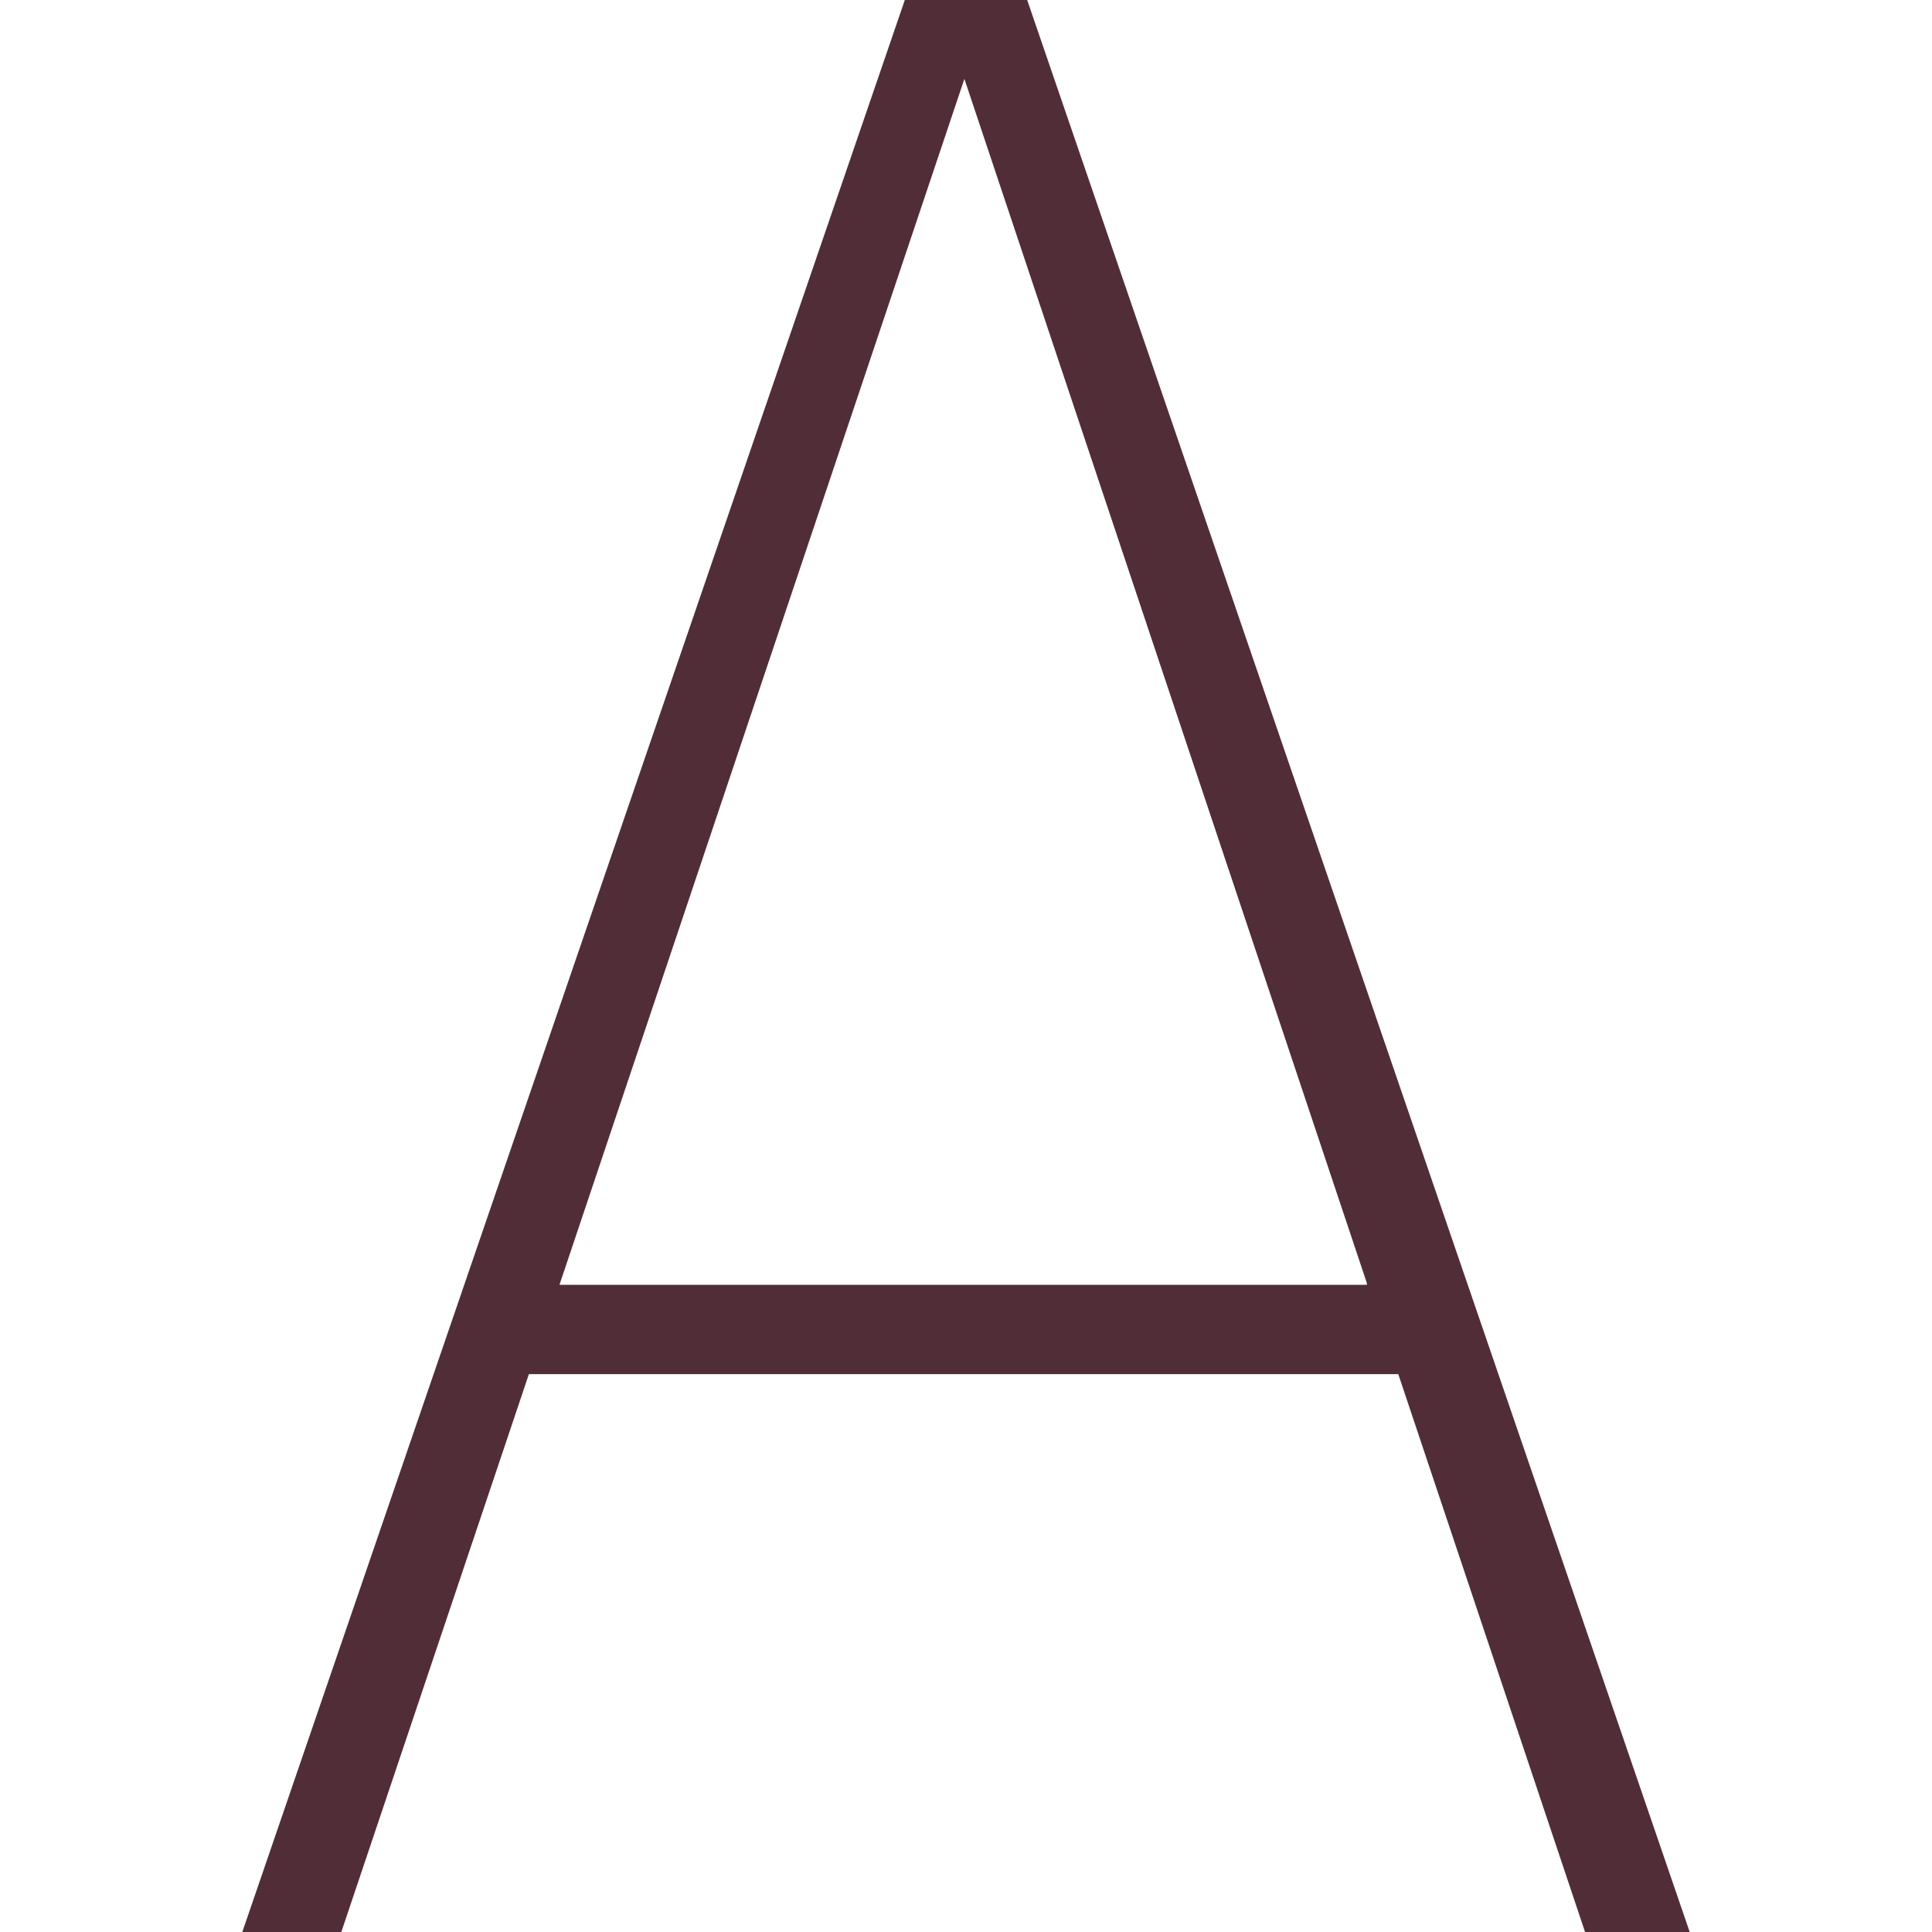
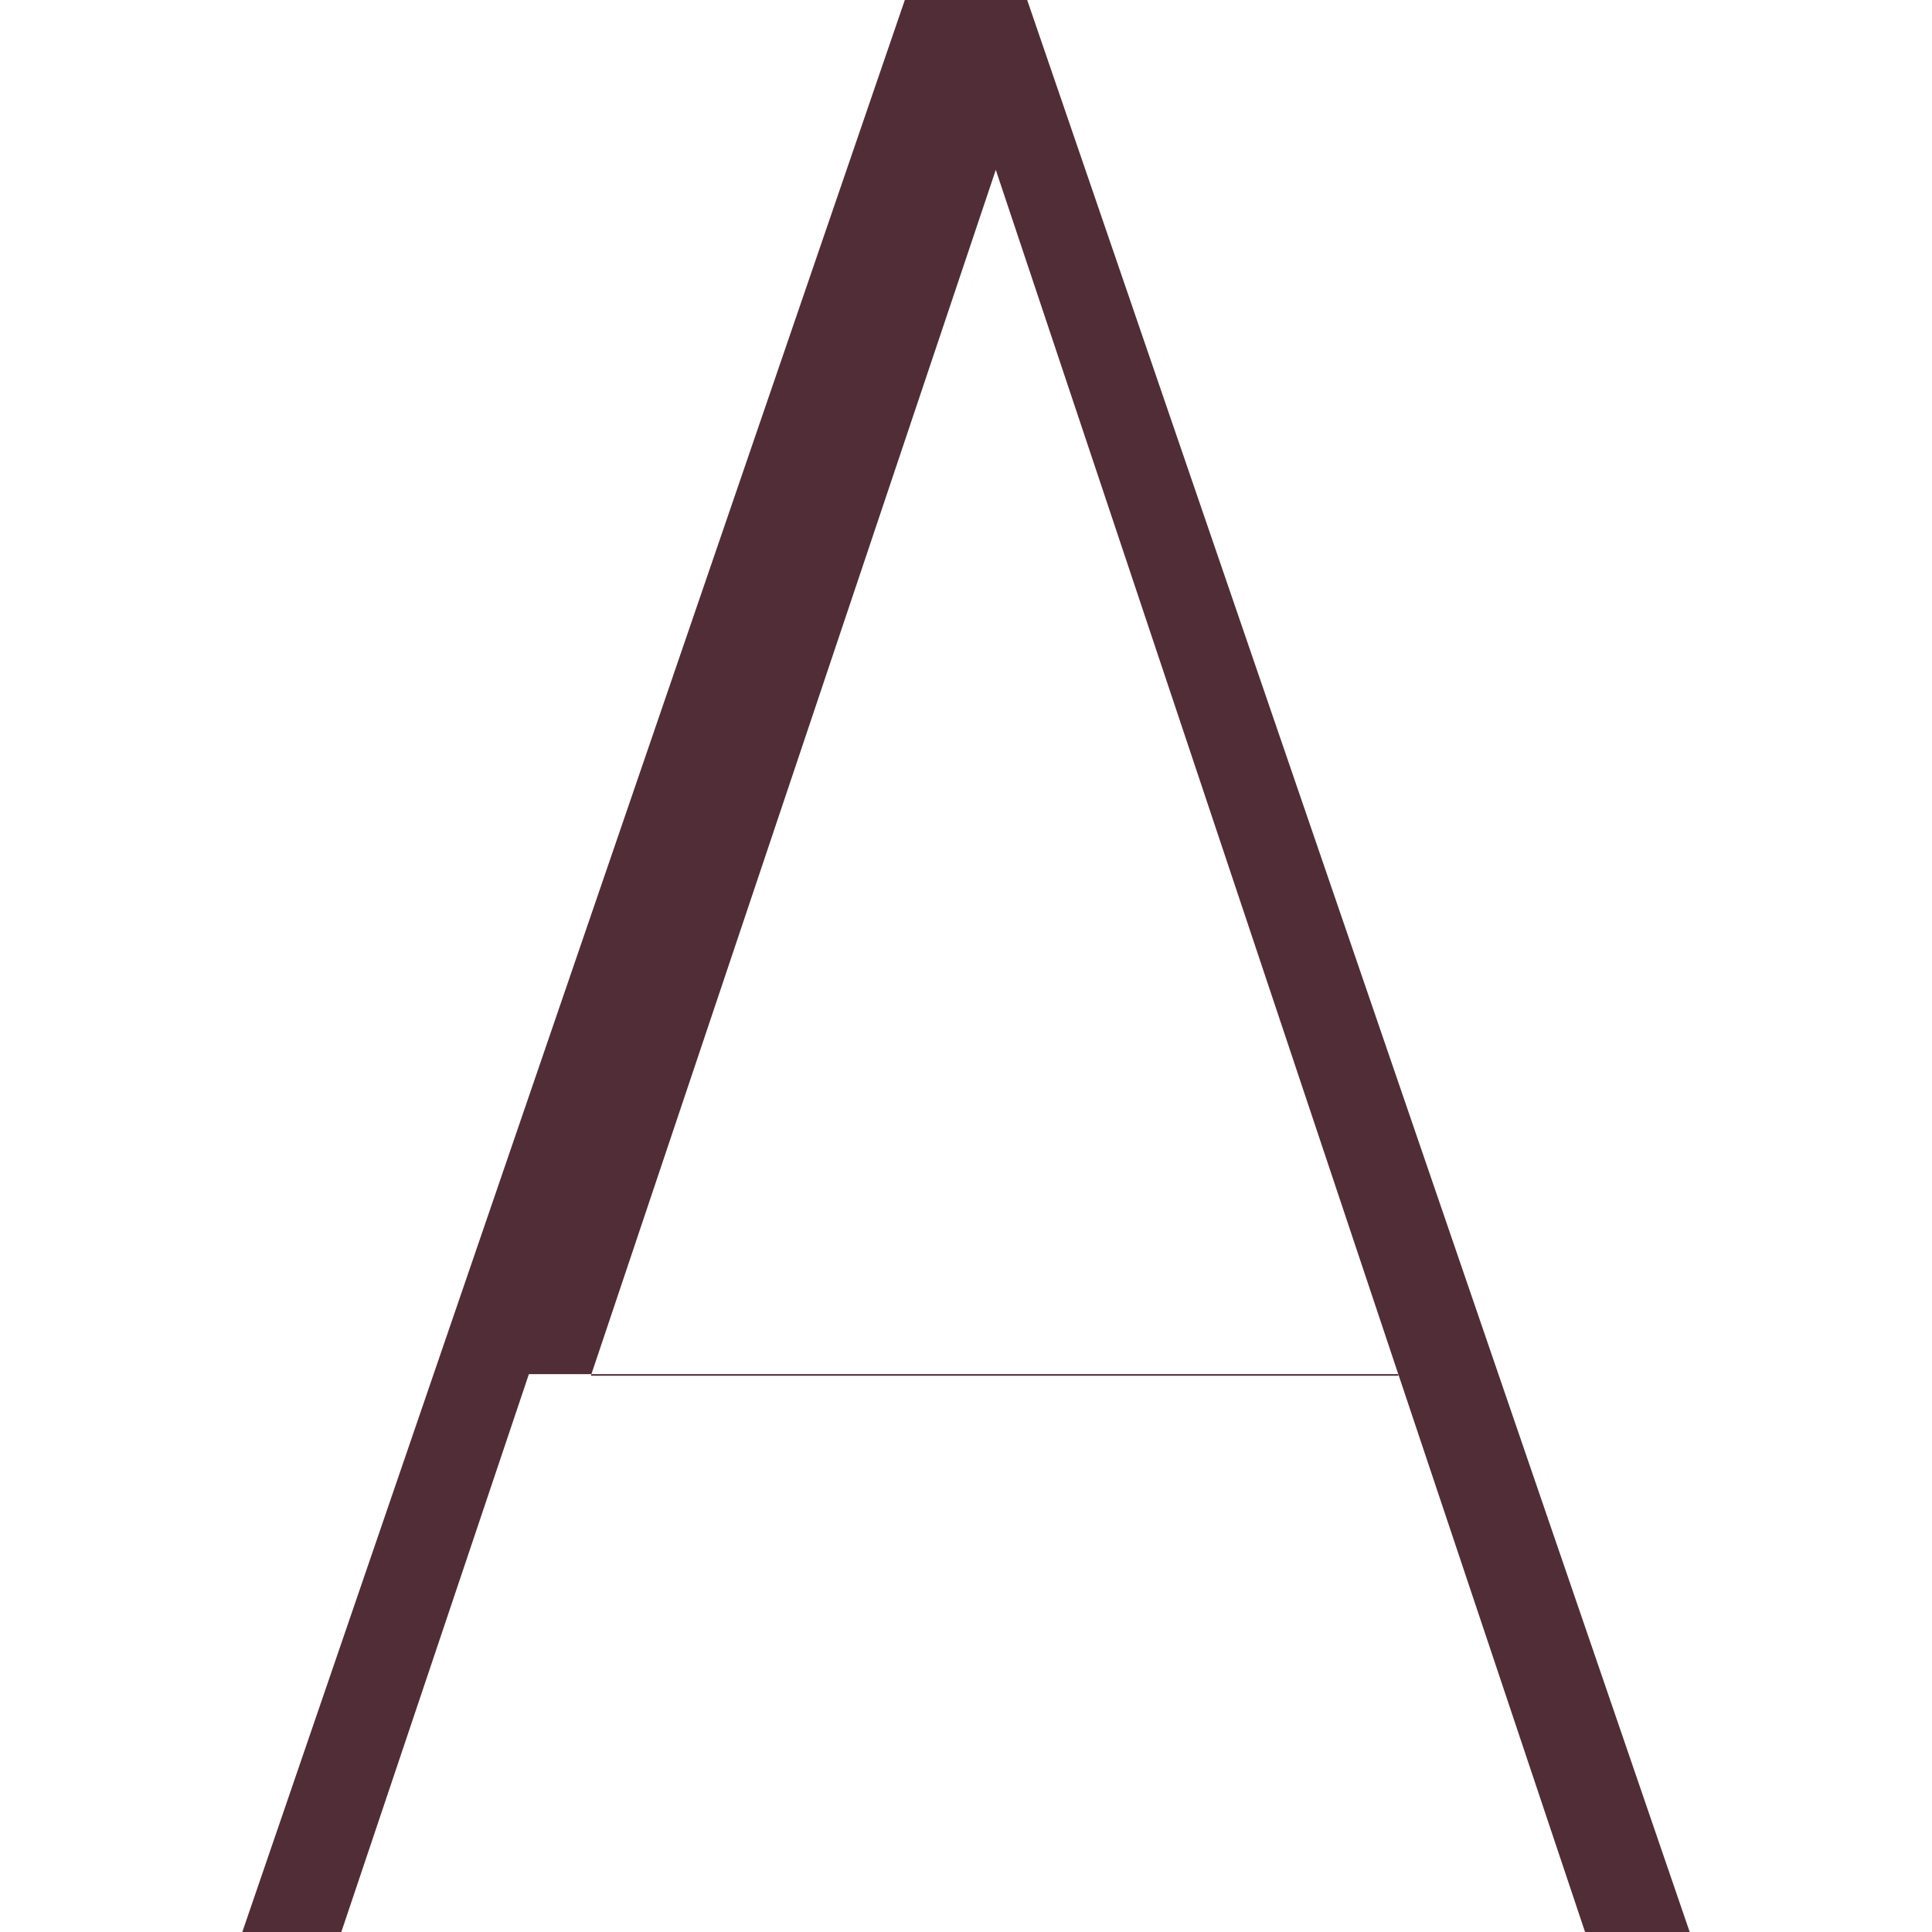
<svg xmlns="http://www.w3.org/2000/svg" role="img" width="32px" height="32px" viewBox="0 0 24 24">
  <title>A-Frame</title>
-   <path fill="#512d38" d="M17.37 17.07H6.57L4.24 24H3.01l8.23-24h1.52l8.23 24h-1.3zm-.39-1.13l-5-14.96-5.03 14.98h10.03Z" />
+   <path fill="#512d38" d="M17.37 17.07H6.57L4.24 24H3.01l8.23-24h1.52l8.23 24h-1.3zl-5-14.96-5.03 14.98h10.03Z" />
</svg>